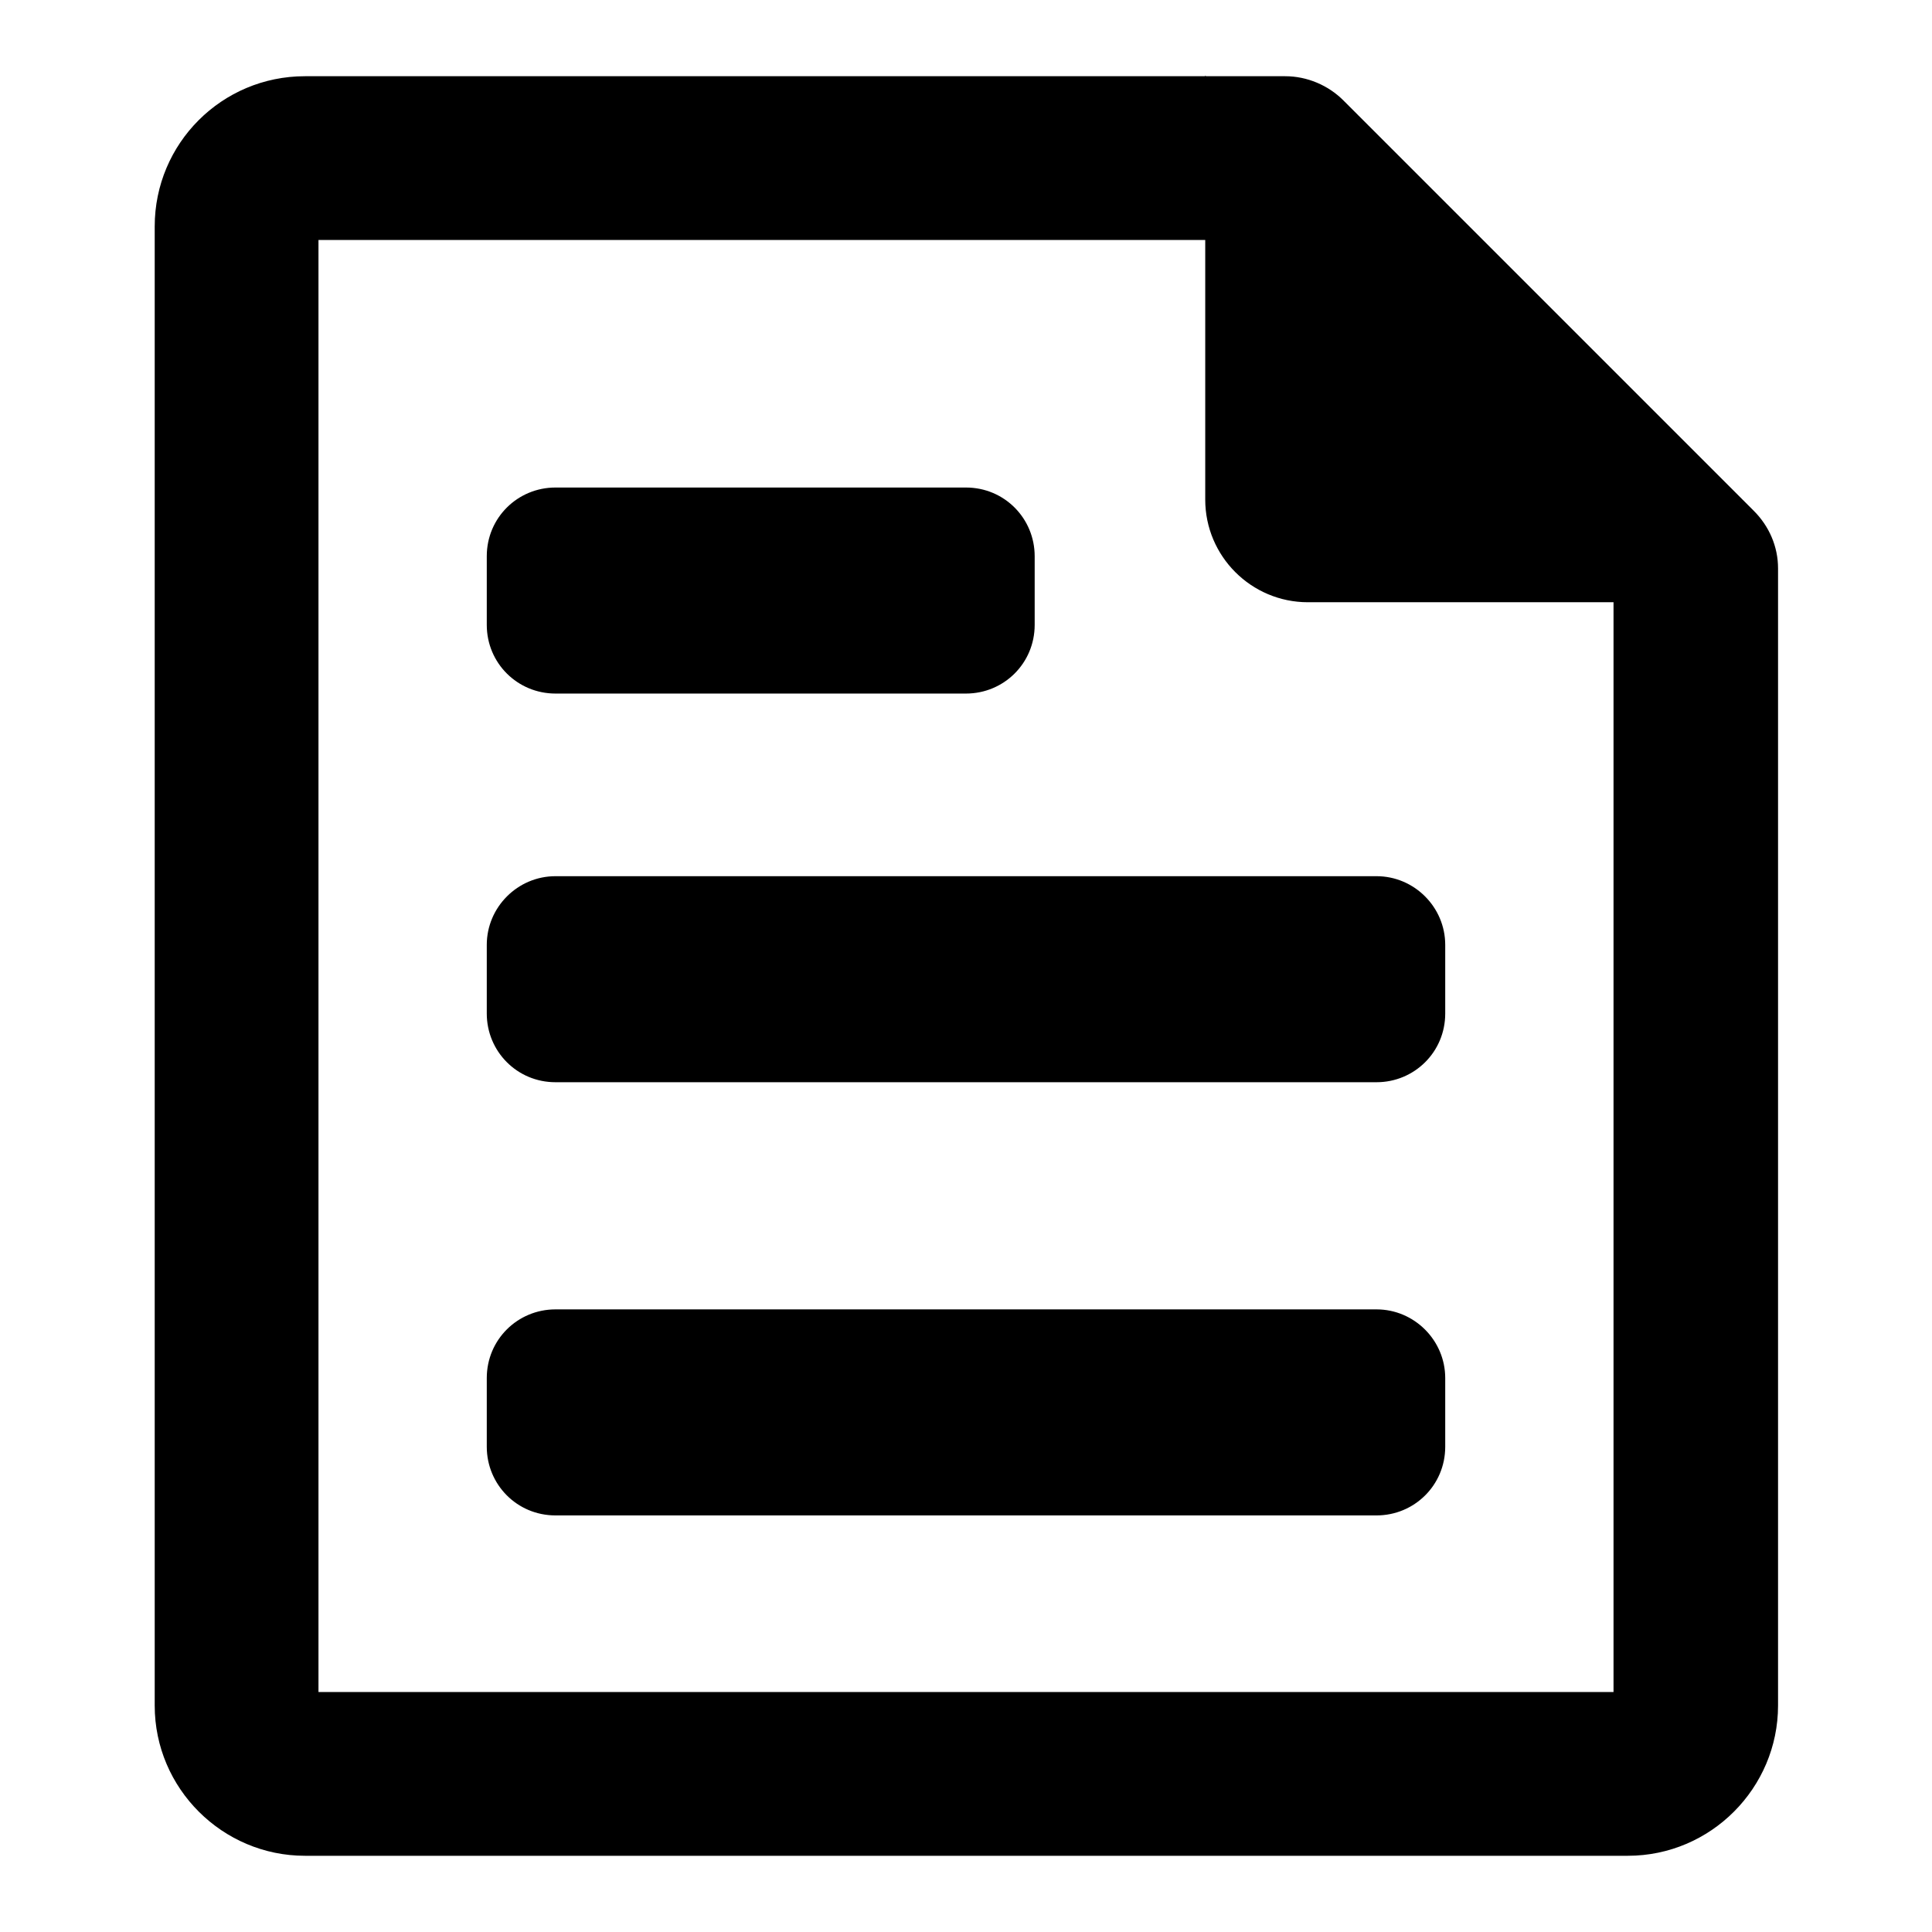
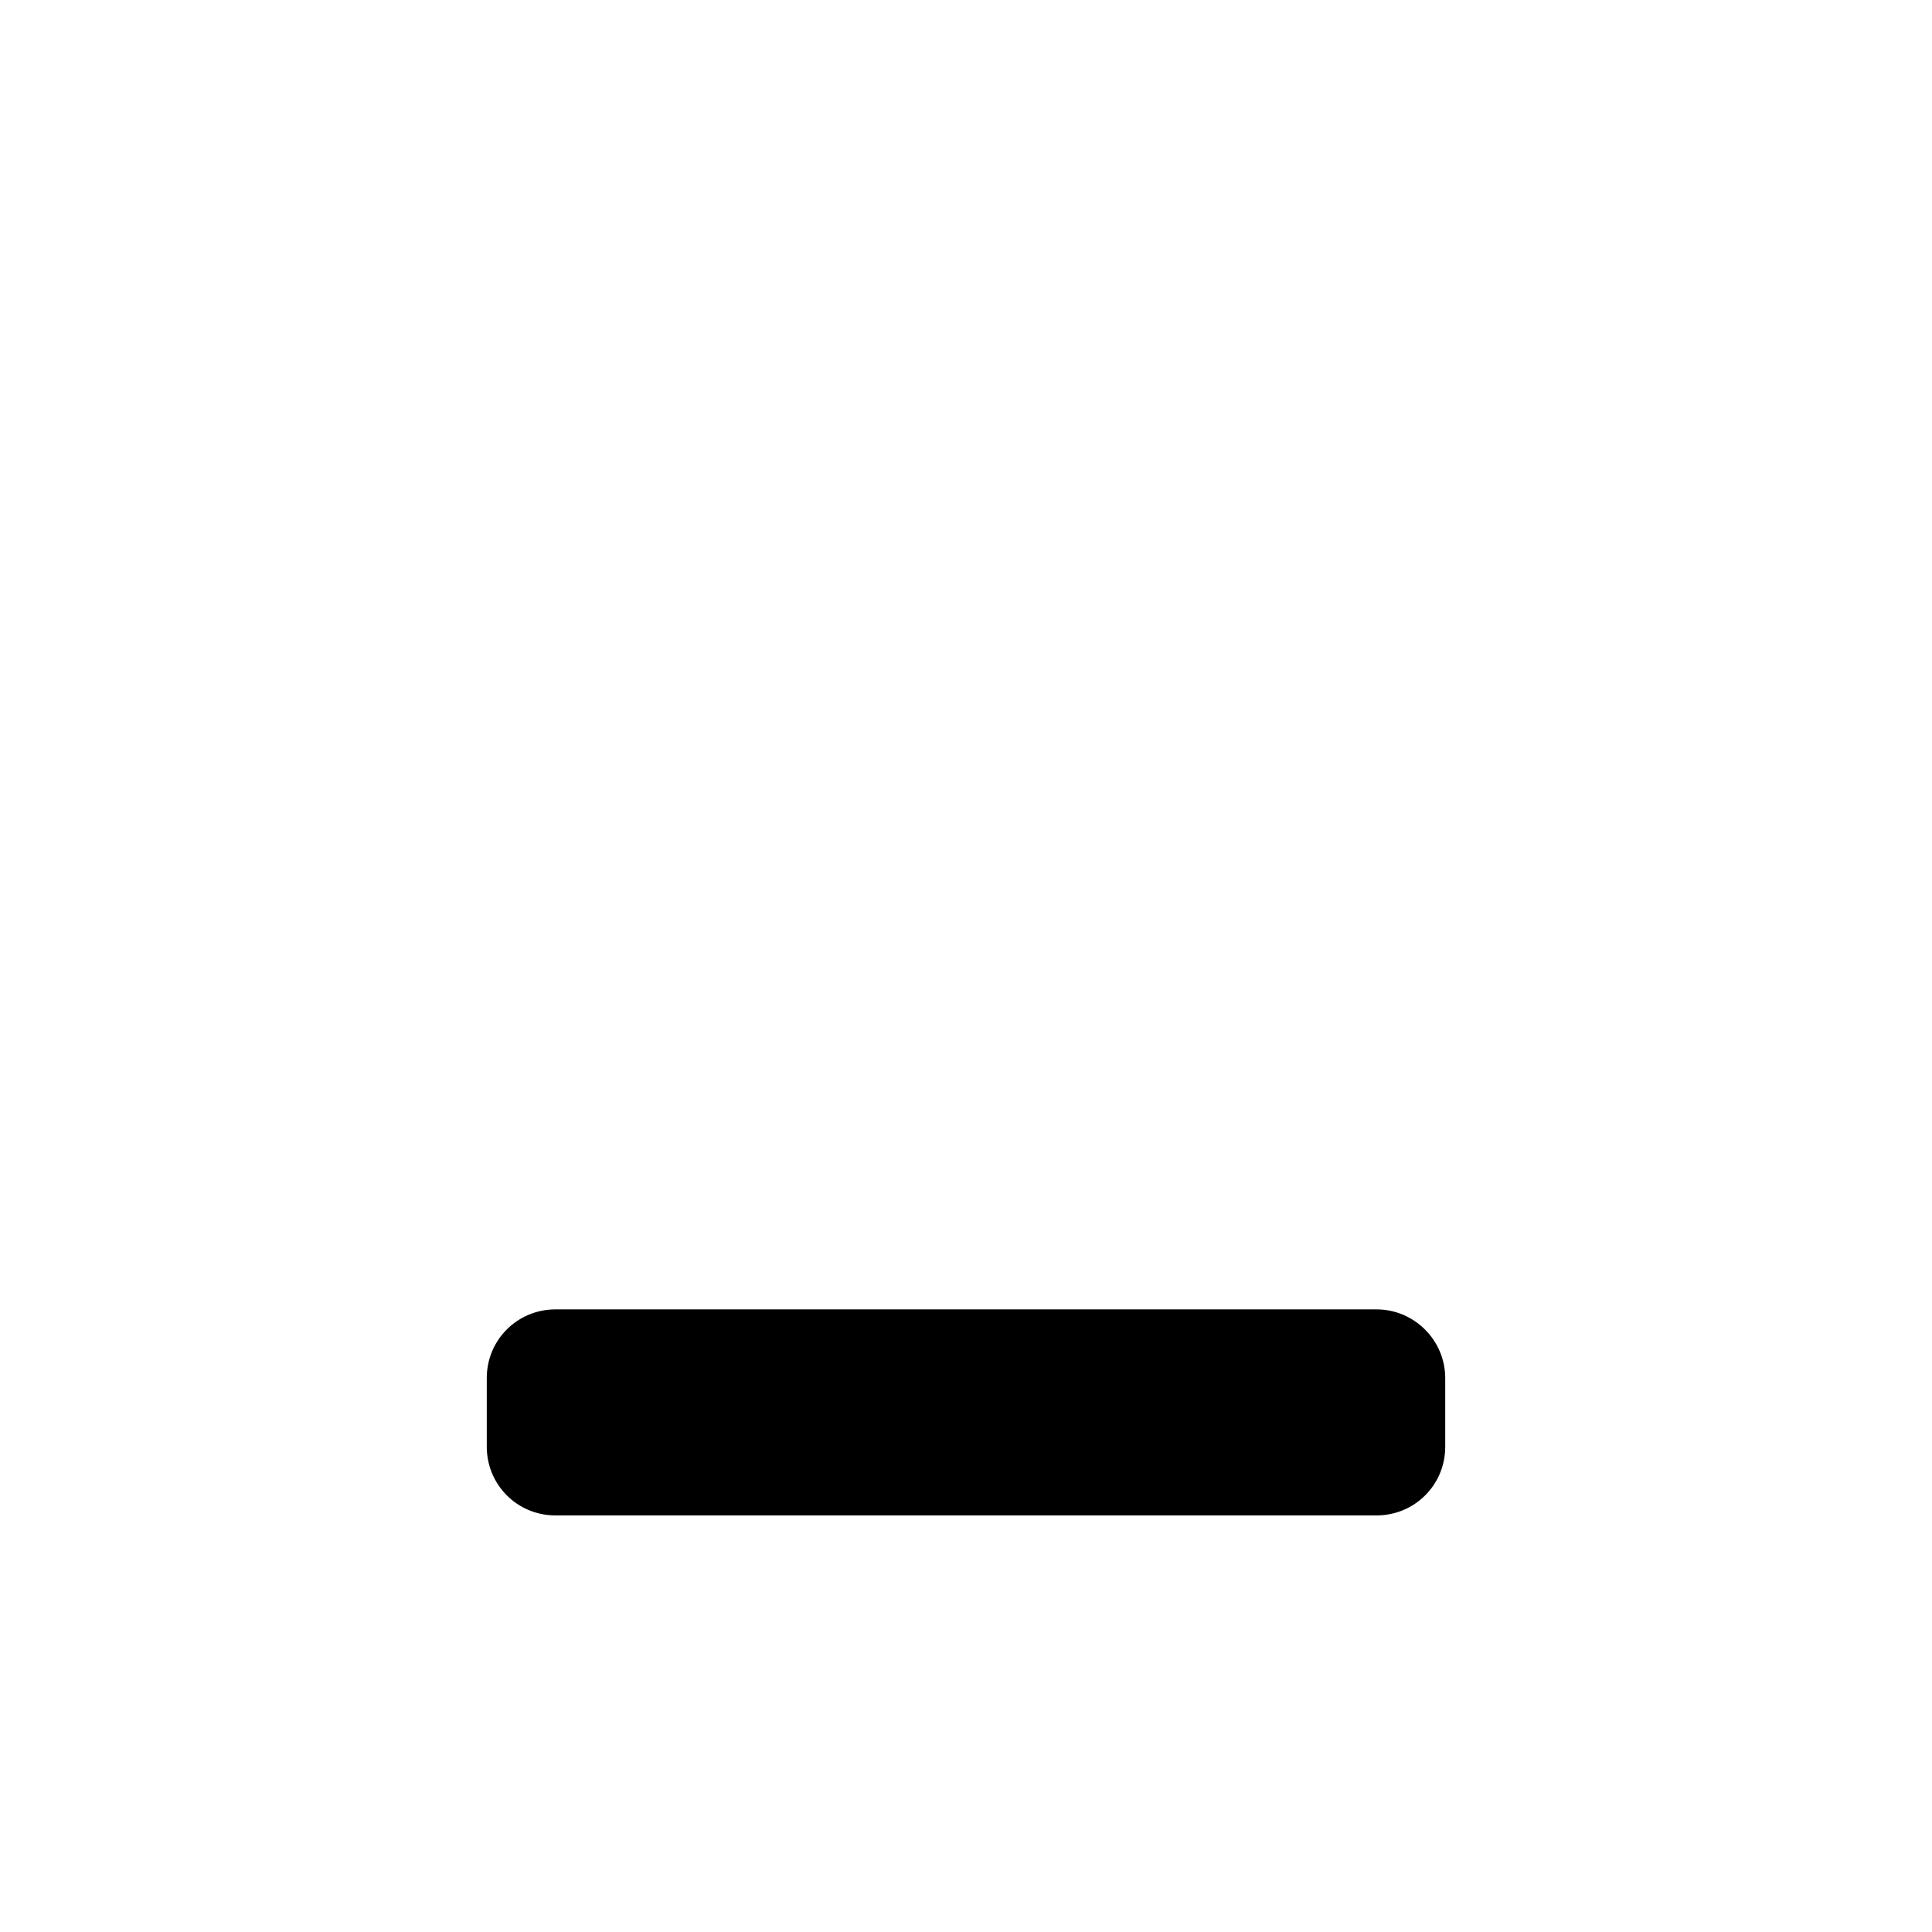
<svg xmlns="http://www.w3.org/2000/svg" version="1.1" x="0px" y="0px" viewBox="0 0 256 256" enable-background="new 0 0 256 256" xml:space="preserve">
  <g>
    <g>
      <path fill="#000000" d="M182.4,173.5H73.6c-5,0-9.1,4-9.1,9.1v9.1c0,5,4,9.1,9.1,9.1h108.8c5,0,9.1-4,9.1-9.1v-9.1C191.5,177.6,187.4,173.5,182.4,173.5z" />
-       <path fill="#000000" d="M73.6,91.9H128c5,0,9.1-4,9.1-9.1v-9.1c0-5-4-9.1-9.1-9.1H73.6c-5,0-9.1,4-9.1,9.1v9.1C64.5,87.9,68.6,91.9,73.6,91.9z" />
-       <path fill="#000000" d="M182.4,116.1H73.6c-5,0-9.1,4.1-9.1,9.1v9.1c0,5,4,9.1,9.1,9.1h108.8c5,0,9.1-4,9.1-9.1v-9.1C191.5,120.2,187.4,116.1,182.4,116.1z" />
-       <path fill="#000000" d="M232.4,67.7L178,13.3c-2-2-4.8-3.2-7.7-3.2h-10.5l-0.1-0.1v0.1H40.4c-11,0-19.9,8.9-19.9,19.9v196c0,11,9,19.9,19.9,19.9h175.3c11,0,19.9-9,19.9-19.9V75.3C235.6,72.4,234.4,69.7,232.4,67.7z M42.2,224.2V31.8h117.5v34.4c0,7.5,6.1,13.6,13.6,13.6h40.5v144.4H42.2z" />
    </g>
  </g>
</svg>